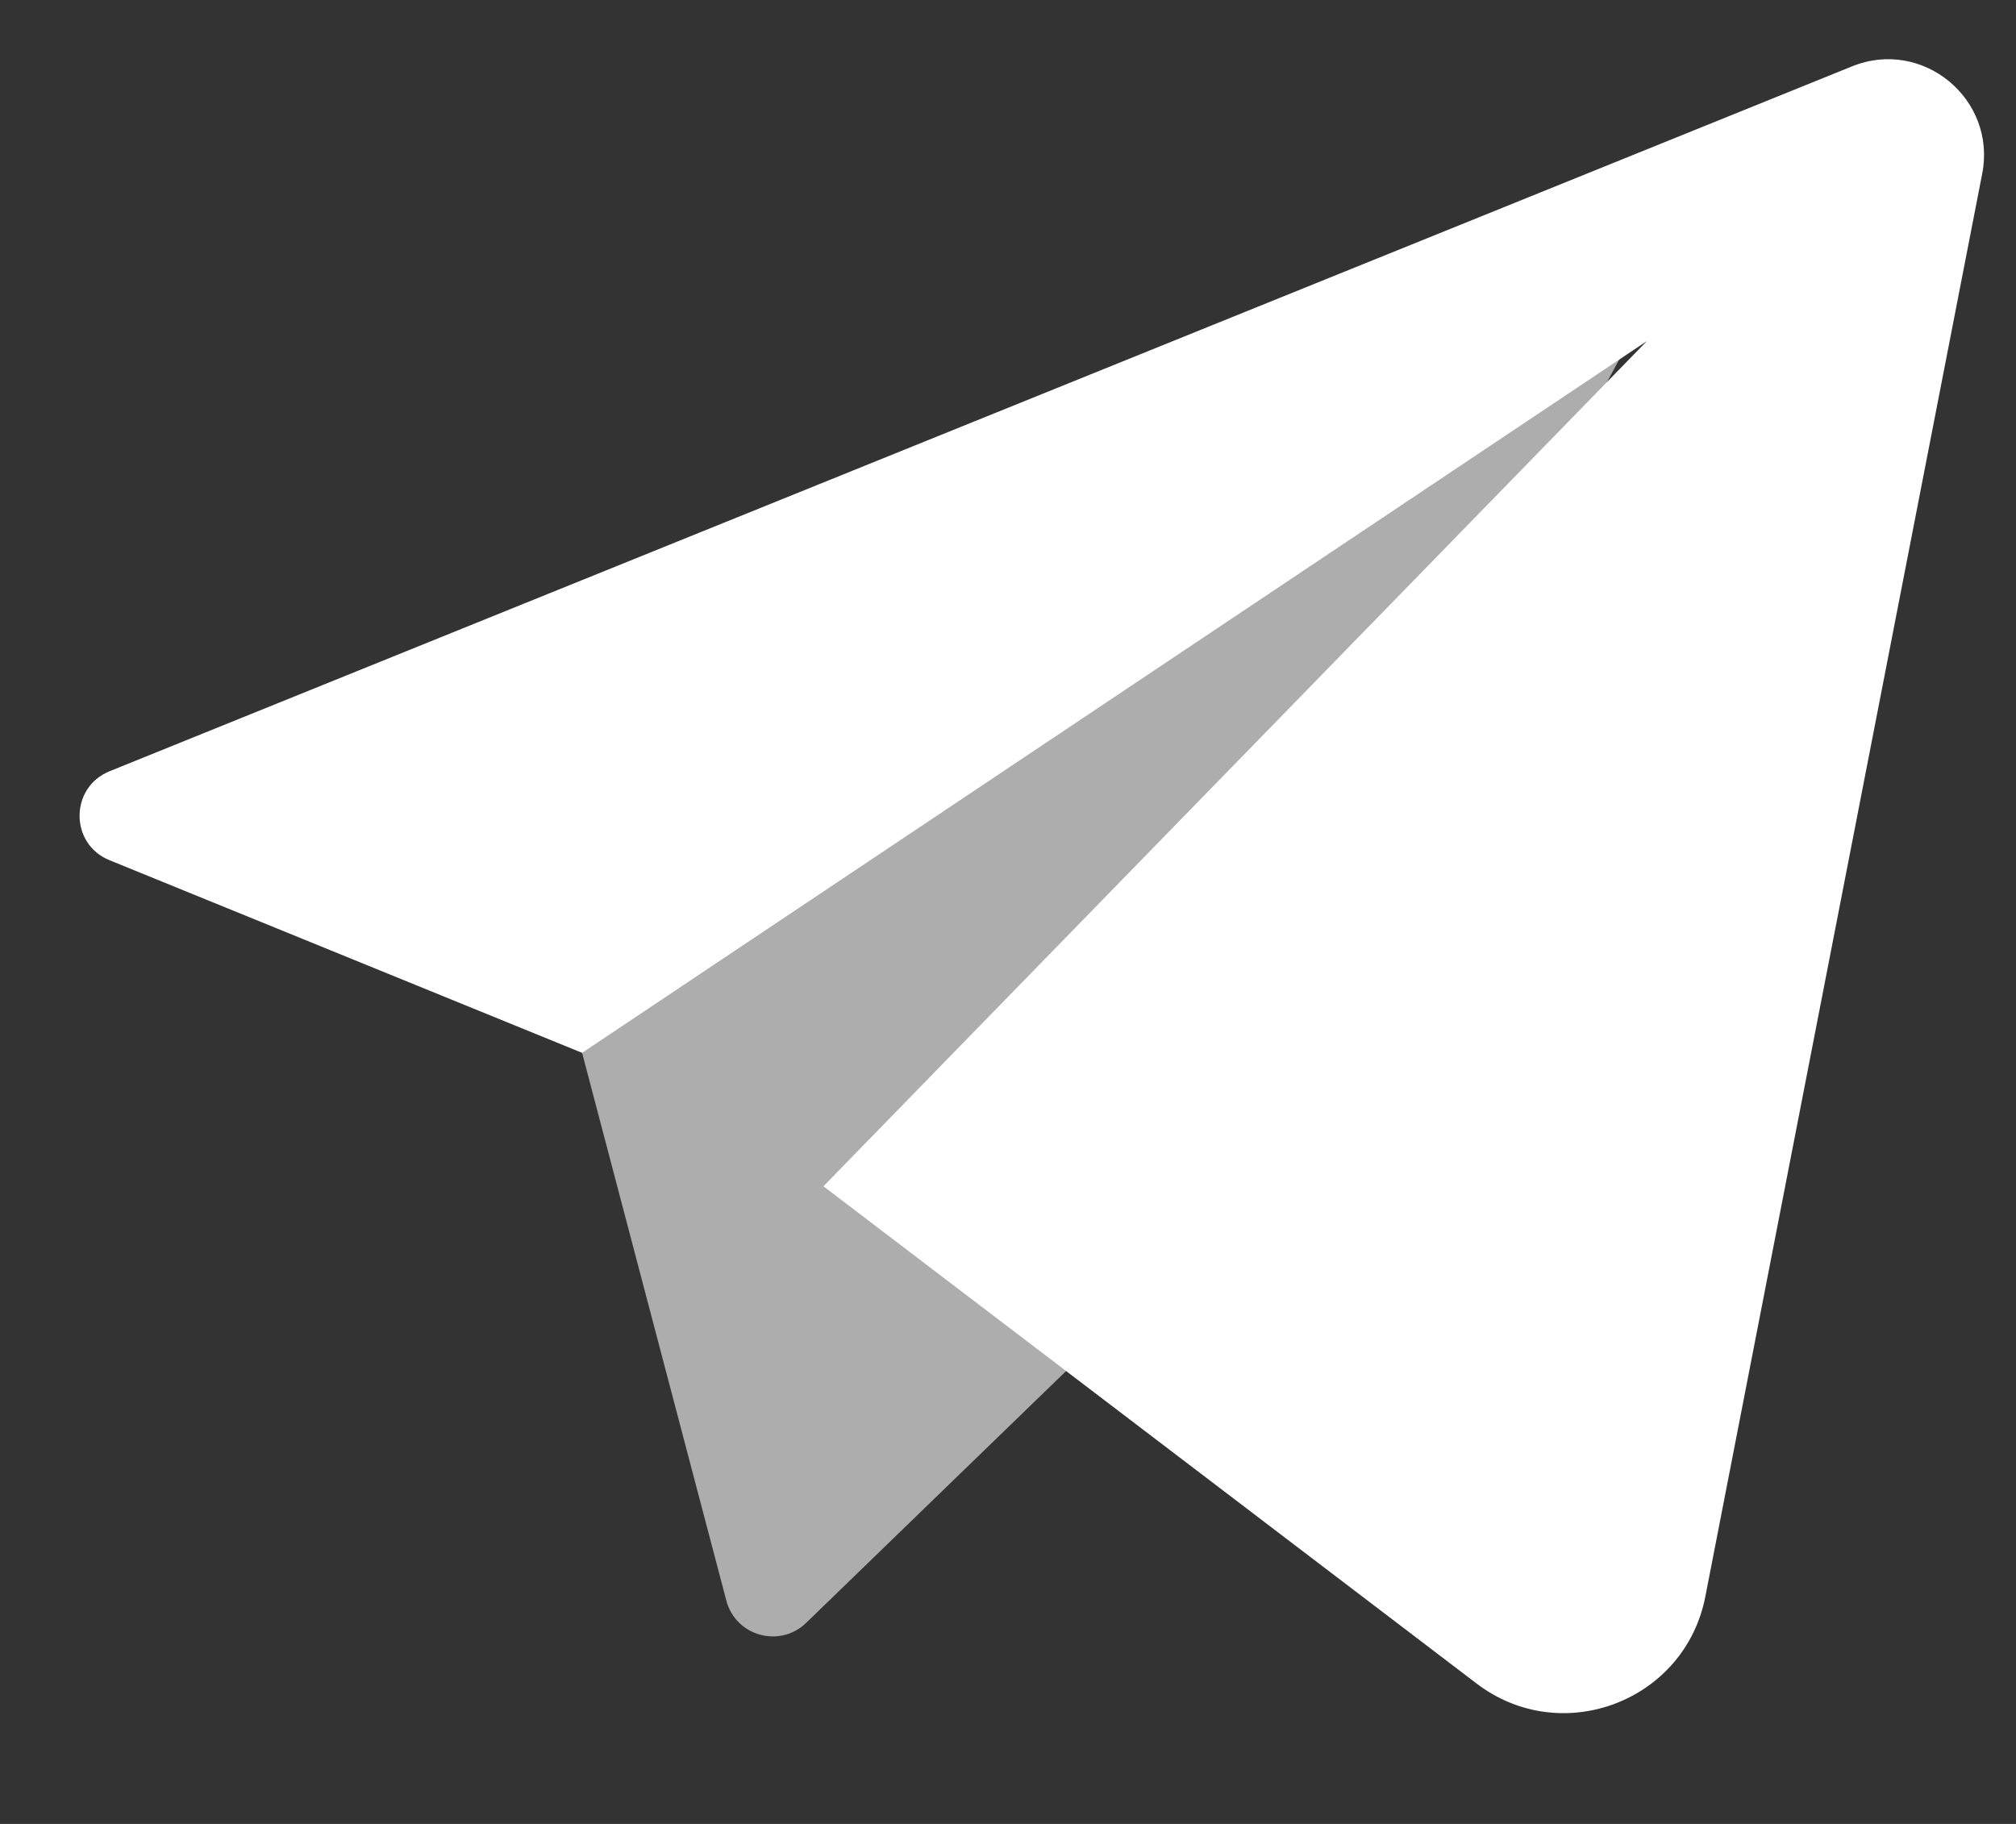
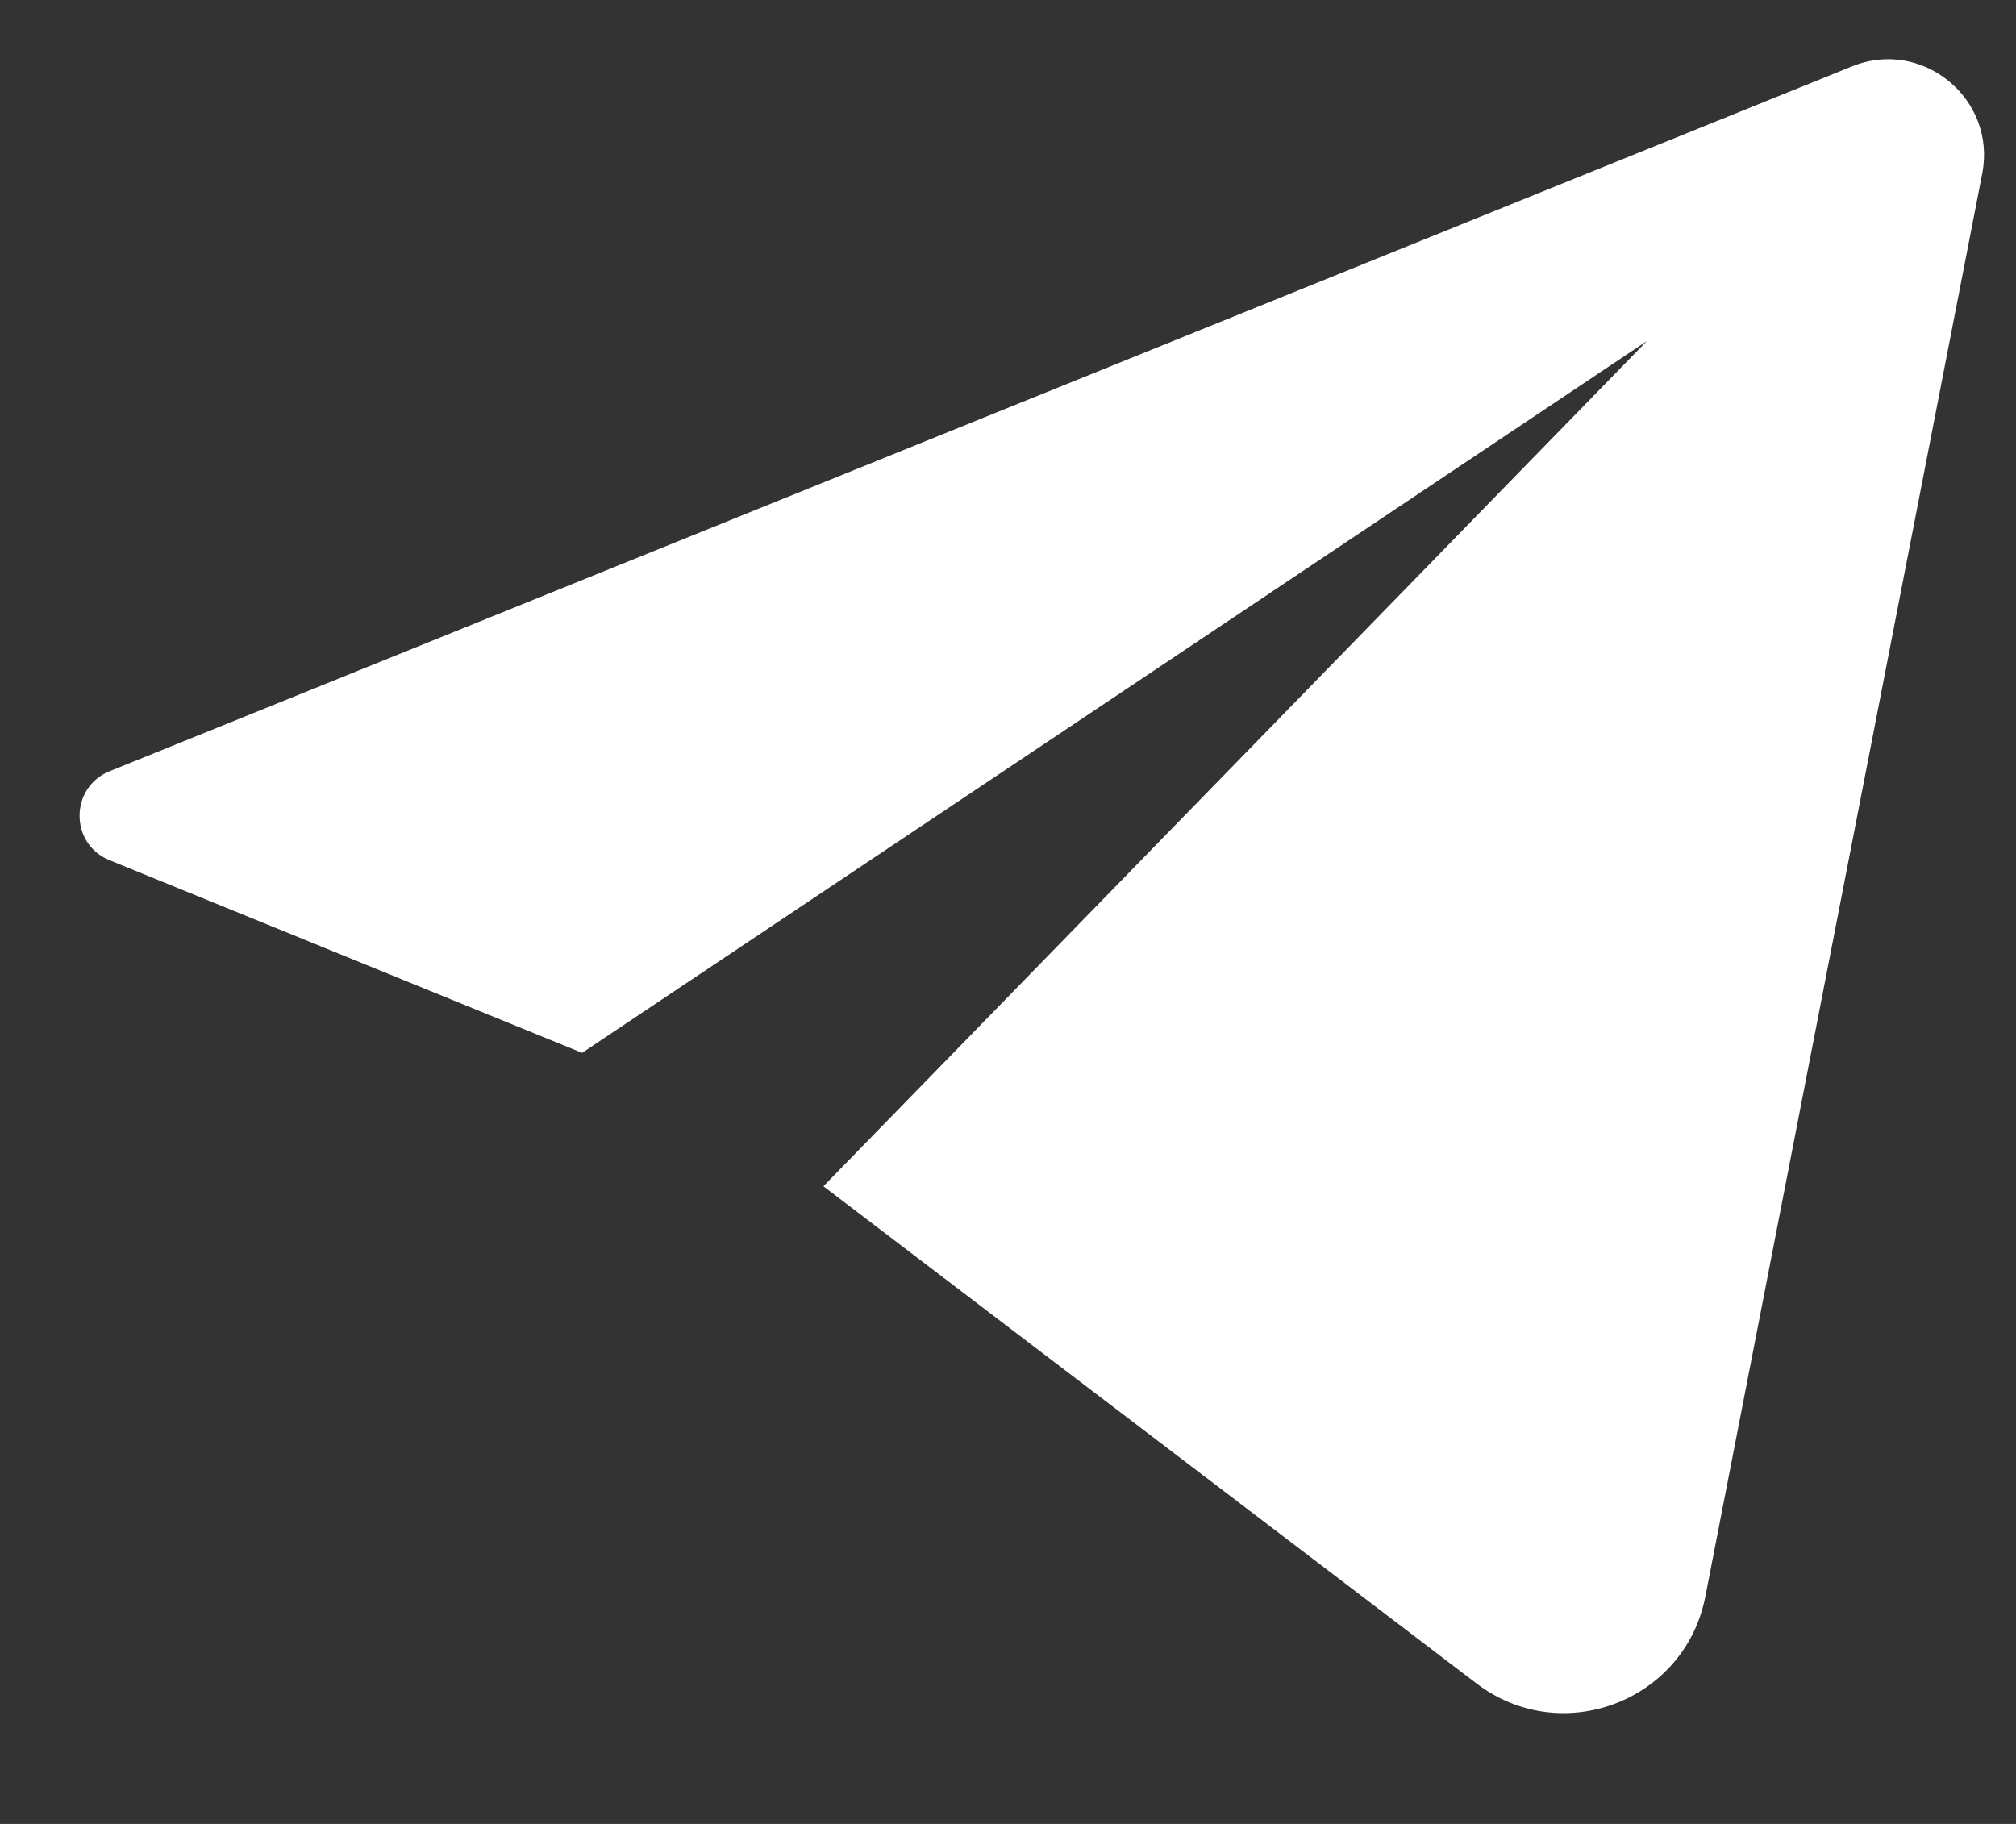
<svg xmlns="http://www.w3.org/2000/svg" width="42" height="38" viewBox="0 0 42 38" fill="none">
  <rect x="0" y="0" width="42" height="38" fill="#333333" stroke="none" />
-   <path opacity="0.6" d="M12 21.452L34 7L22.405 28.376L16.795 33.811C16.246 34.343 15.327 34.087 15.132 33.347L12 21.452Z" fill="white" />
  <path d="M34.31 7.106L12.127 21.935L2.28 17.921C1.449 17.583 1.451 16.405 2.283 16.068L38.583 1.383C40.054 0.787 41.599 2.061 41.296 3.619L35.528 33.263C35.103 35.445 32.535 36.423 30.765 35.077L17.155 24.715L34.31 7.106Z" fill="white" />
</svg>